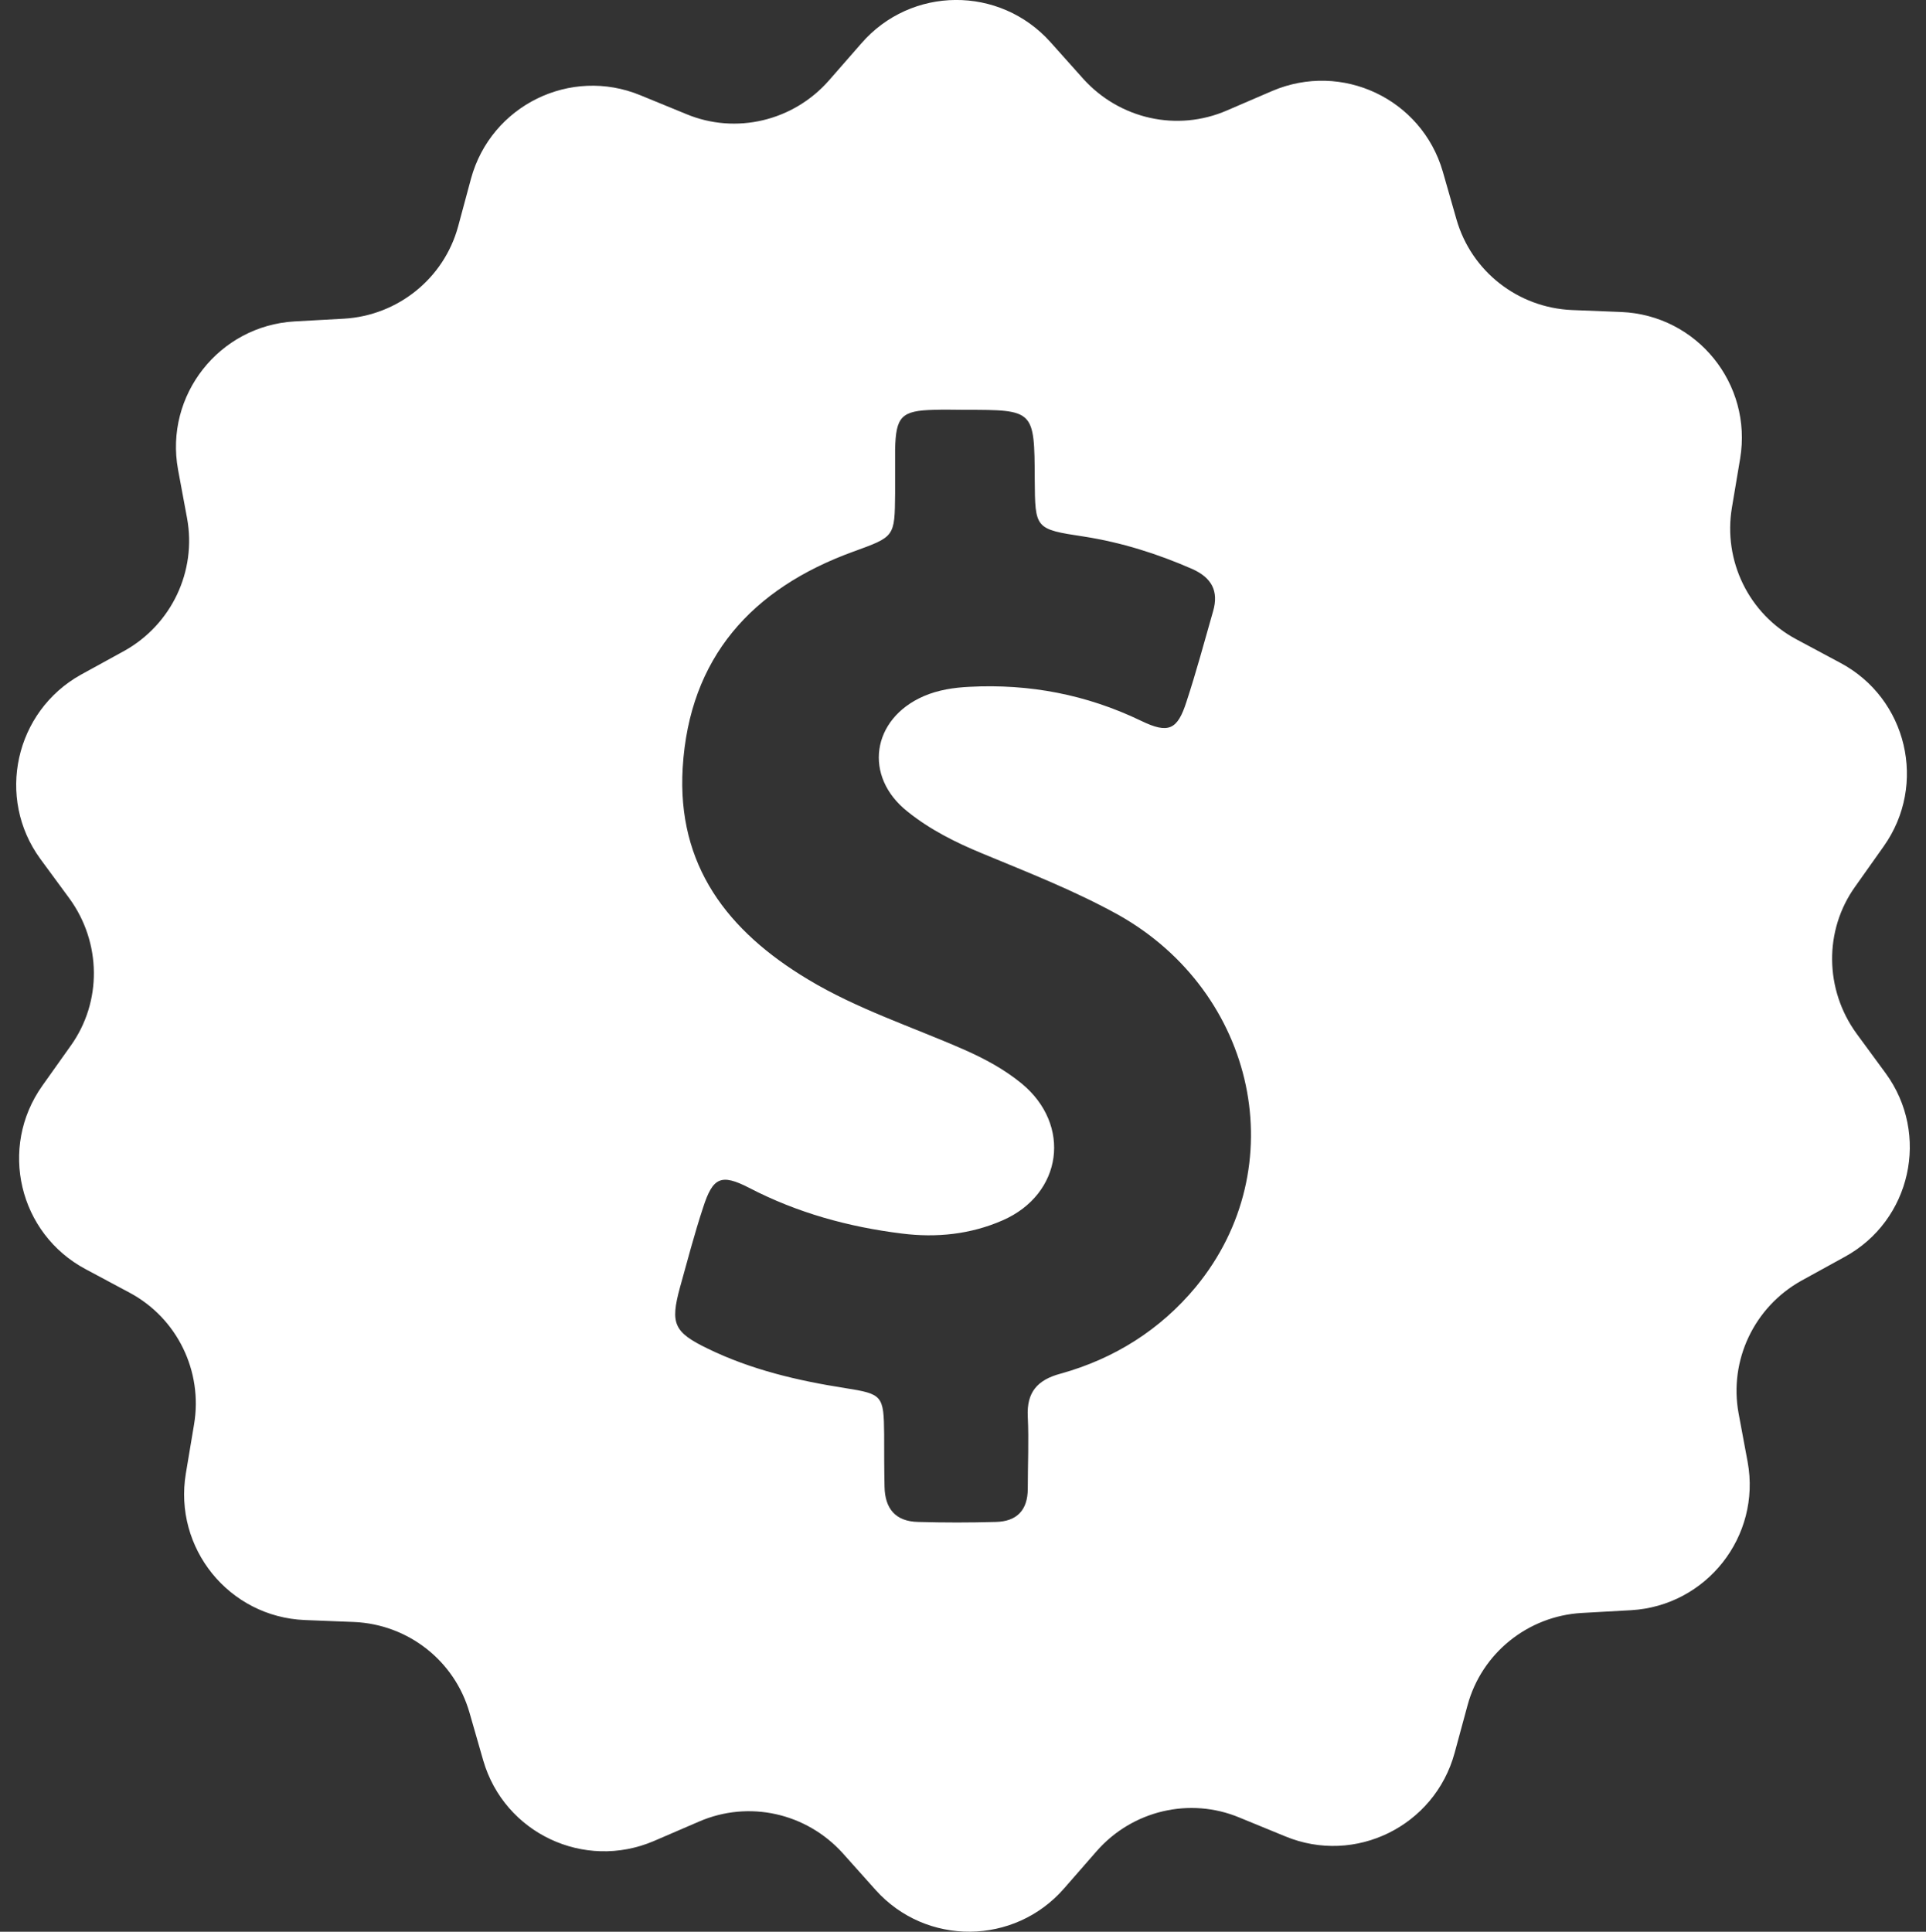
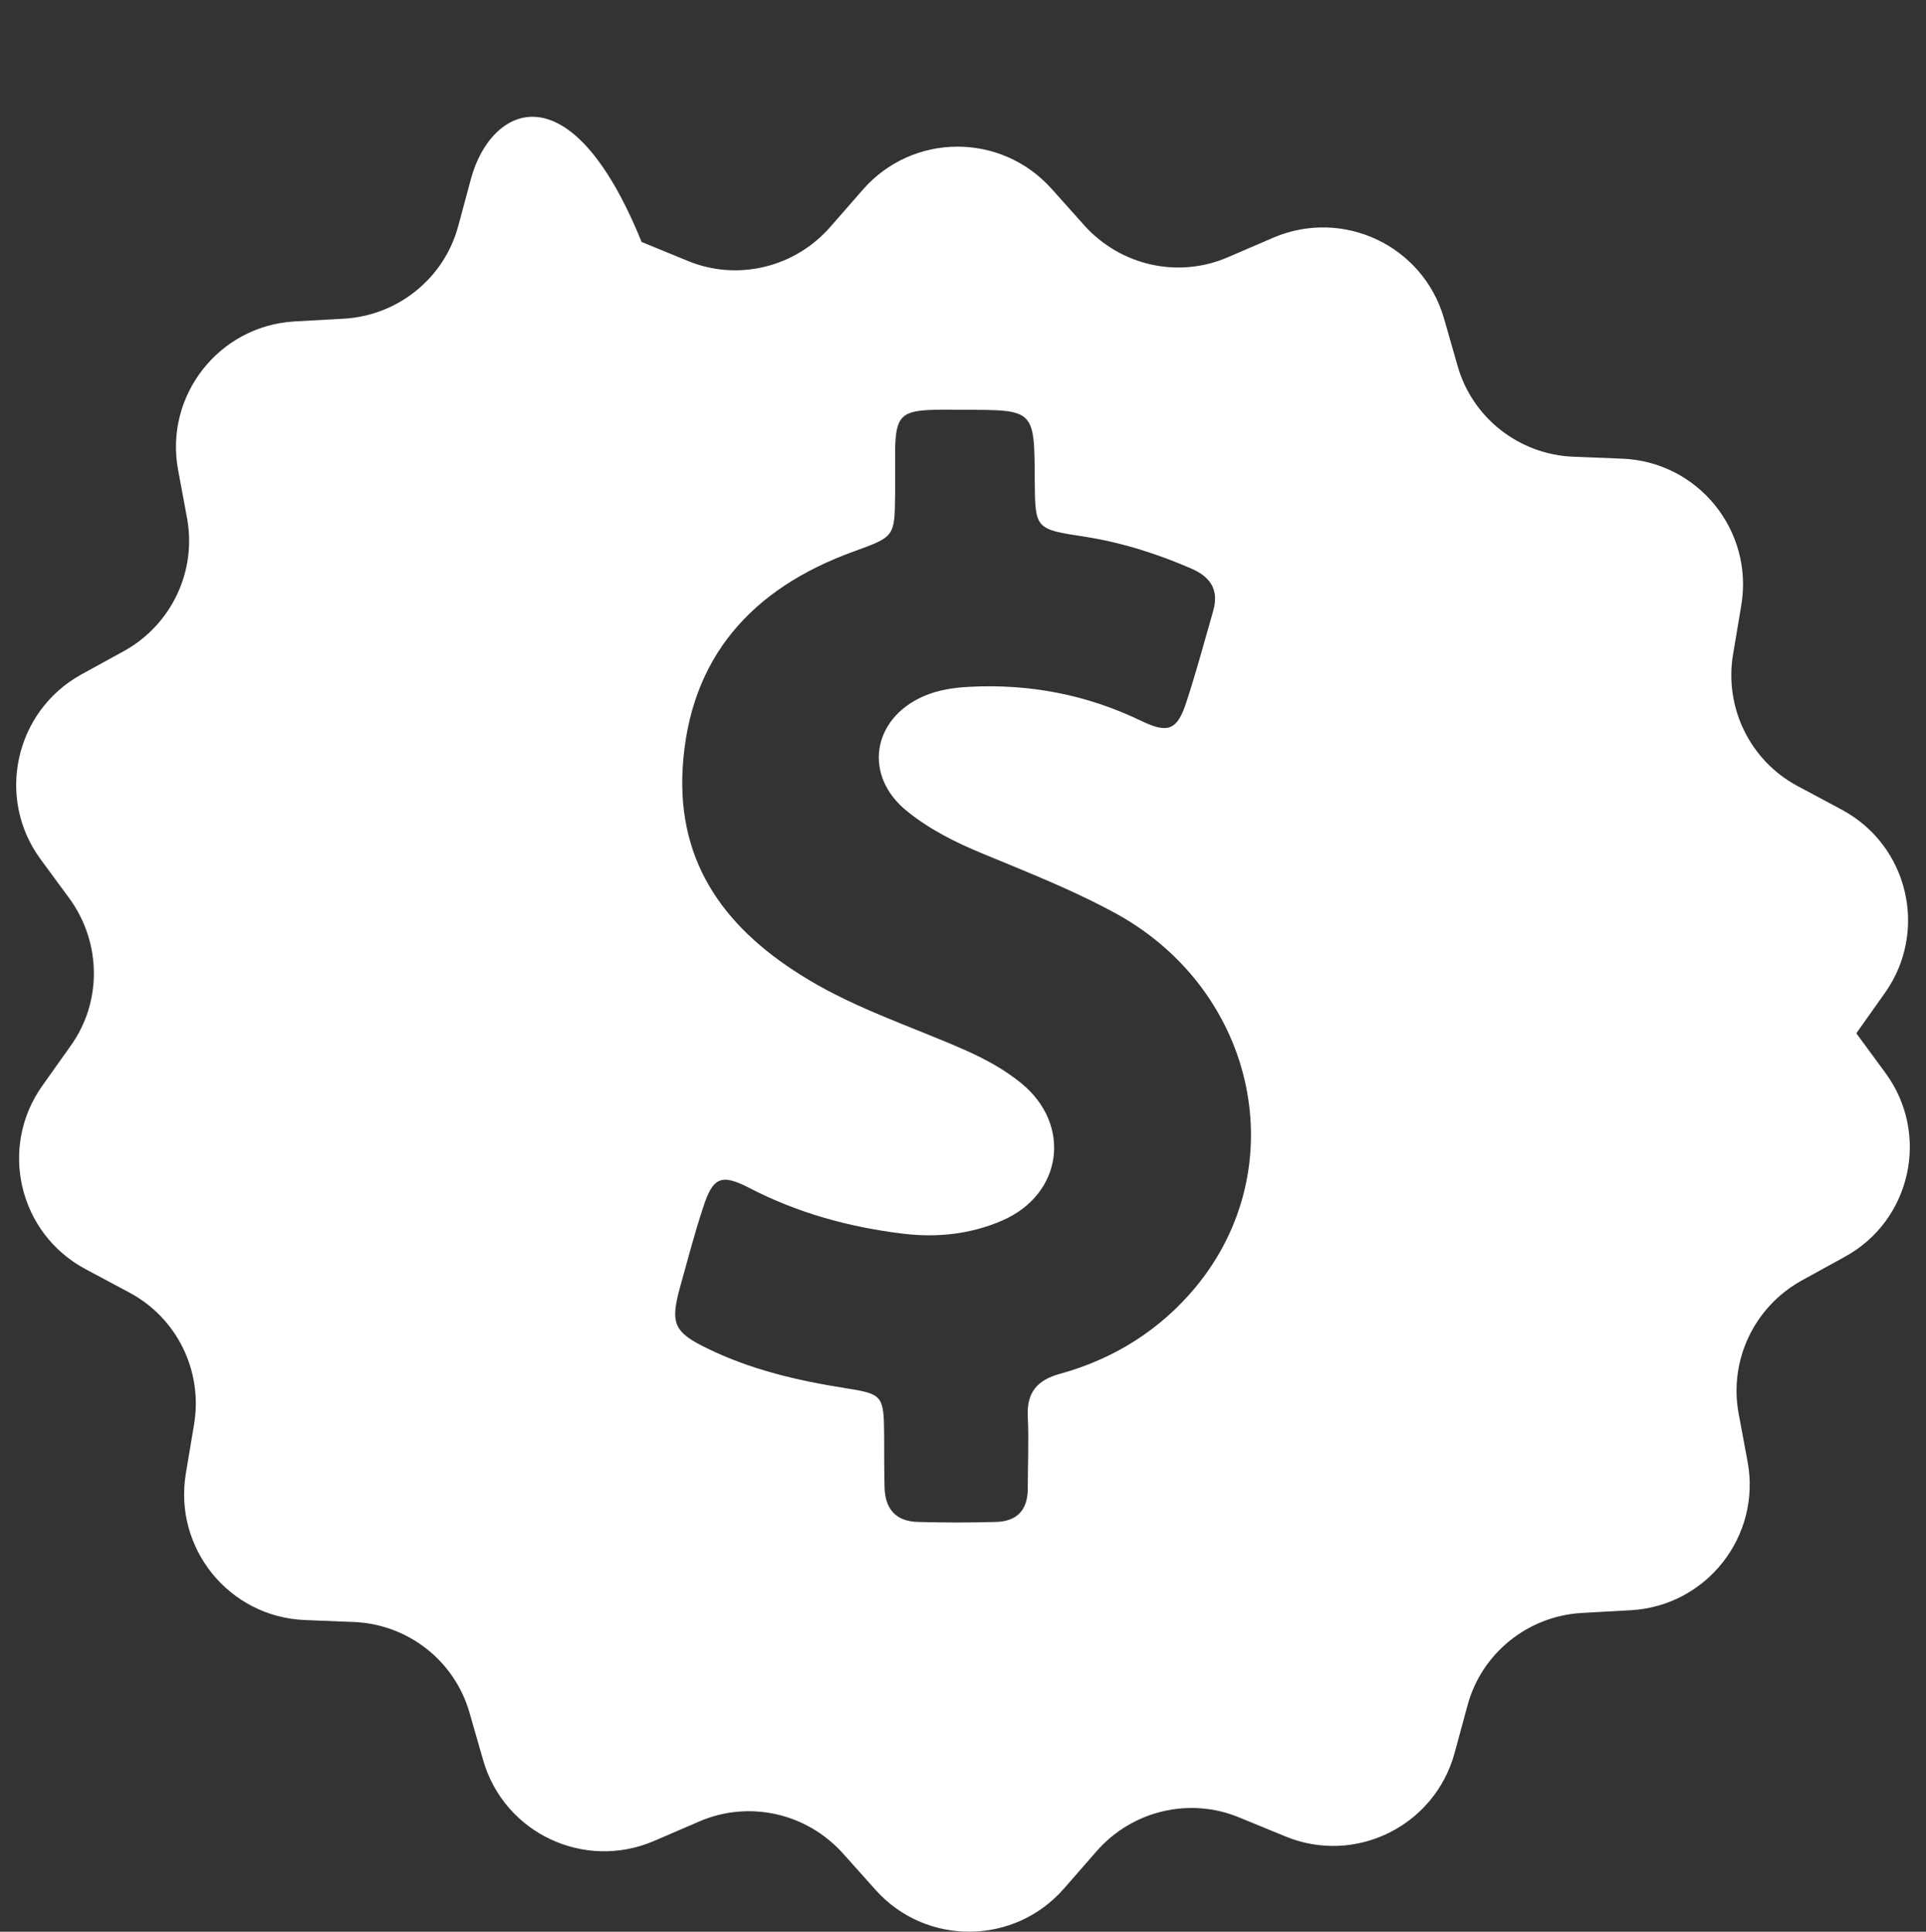
<svg xmlns="http://www.w3.org/2000/svg" version="1.1" id="Capa_1" x="0px" y="0px" width="65px" height="65.2px" viewBox="0 0 65 65.2" enable-background="new 0 0 65 65.2" xml:space="preserve">
  <rect x="0" y="0" width="65" height="65.2" fill="#333333" stroke="none" />
  <g>
-     <path fill="#FFFFFF" d="M63.638,36.223l-0.989-1.348c-1.069-1.479-1.097-3.472-0.039-4.951l0.963-1.36   c1.479-2.086,0.793-4.991-1.465-6.192l-1.479-0.792c-1.61-0.858-2.481-2.654-2.179-4.449l0.277-1.65   c0.422-2.522-1.453-4.845-4.015-4.951l-1.663-0.066c-1.822-0.079-3.395-1.307-3.896-3.063l-0.461-1.611   c-0.713-2.456-3.406-3.723-5.756-2.72l-1.533,0.66c-1.676,0.726-3.616,0.291-4.844-1.069l-1.109-1.241   c-1.717-1.914-4.7-1.888-6.377,0.04l-1.096,1.254c-1.203,1.373-3.144,1.835-4.82,1.135l-1.543-0.633   C19.25,2.24,16.57,3.56,15.896,6.029L15.462,7.64c-0.476,1.756-2.034,3.01-3.854,3.116l-1.664,0.092   c-2.549,0.146-4.396,2.496-3.935,5.004l0.304,1.637c0.33,1.795-0.529,3.591-2.113,4.476L2.734,22.77   c-2.23,1.241-2.877,4.159-1.373,6.219l0.99,1.347c1.069,1.479,1.096,3.472,0.041,4.952l-0.965,1.359   c-1.479,2.086-0.792,4.99,1.465,6.191l1.479,0.791c1.61,0.859,2.481,2.654,2.178,4.449l-0.276,1.65   c-0.422,2.521,1.453,4.846,4.014,4.951l1.664,0.066c1.822,0.08,3.393,1.307,3.895,3.063l0.463,1.611   c0.713,2.455,3.405,3.723,5.756,2.72l1.531-0.66c1.678-0.726,3.617-0.29,4.846,1.069l1.108,1.24   c1.703,1.901,4.687,1.875,6.364-0.053l1.096-1.255c1.202-1.373,3.143-1.834,4.819-1.135l1.545,0.634   c2.362,0.979,5.043-0.343,5.717-2.813l0.437-1.61c0.475-1.757,2.033-3.011,3.854-3.116l1.663-0.093   c2.548-0.146,4.396-2.494,3.936-5.004l-0.305-1.638c-0.33-1.795,0.528-3.59,2.112-4.476l1.465-0.806   C64.496,41.202,65.145,38.284,63.638,36.223z M40.361,43.432c-1.201,1.451-2.76,2.43-4.567,2.931   c-0.793,0.212-1.149,0.634-1.108,1.452c0.039,0.807,0,1.625,0,2.43c0,0.728-0.371,1.109-1.084,1.123   c-0.871,0.025-1.742,0.025-2.613,0c-0.767-0.014-1.123-0.449-1.137-1.188c-0.013-0.595-0.013-1.188-0.013-1.771   c-0.013-1.307-0.053-1.359-1.308-1.557c-1.61-0.252-3.182-0.621-4.646-1.334c-1.148-0.555-1.268-0.846-0.938-2.061   c0.25-0.896,0.488-1.81,0.779-2.692c0.33-1.03,0.606-1.162,1.557-0.673c1.625,0.844,3.354,1.32,5.162,1.543   c1.162,0.146,2.312,0.027,3.394-0.447c2.021-0.885,2.338-3.223,0.636-4.621c-0.582-0.477-1.242-0.832-1.929-1.136   c-1.769-0.778-3.618-1.373-5.28-2.376c-2.707-1.624-4.424-3.842-4.226-7.143c0.226-3.723,2.337-6.047,5.743-7.288   c1.412-0.515,1.412-0.488,1.426-1.967c0-0.501,0-0.99,0-1.492c0.025-1.109,0.211-1.307,1.32-1.333c0.343-0.013,0.687,0,1.029,0   c2.352,0,2.352,0,2.363,2.35c0.014,1.664,0,1.677,1.663,1.928c1.269,0.198,2.481,0.581,3.657,1.096   c0.646,0.291,0.898,0.739,0.699,1.426c-0.291,1.017-0.567,2.046-0.897,3.05c-0.304,0.951-0.606,1.096-1.531,0.647   c-1.835-0.884-3.762-1.254-5.795-1.148c-0.528,0.026-1.056,0.105-1.545,0.317c-1.756,0.766-2.046,2.707-0.542,3.895   c0.753,0.607,1.624,1.043,2.521,1.413c1.559,0.647,3.115,1.254,4.595,2.073C42.406,33.502,43.675,39.405,40.361,43.432z" />
+     <path fill="#FFFFFF" d="M63.638,36.223l-0.989-1.348l0.963-1.36   c1.479-2.086,0.793-4.991-1.465-6.192l-1.479-0.792c-1.61-0.858-2.481-2.654-2.179-4.449l0.277-1.65   c0.422-2.522-1.453-4.845-4.015-4.951l-1.663-0.066c-1.822-0.079-3.395-1.307-3.896-3.063l-0.461-1.611   c-0.713-2.456-3.406-3.723-5.756-2.72l-1.533,0.66c-1.676,0.726-3.616,0.291-4.844-1.069l-1.109-1.241   c-1.717-1.914-4.7-1.888-6.377,0.04l-1.096,1.254c-1.203,1.373-3.144,1.835-4.82,1.135l-1.543-0.633   C19.25,2.24,16.57,3.56,15.896,6.029L15.462,7.64c-0.476,1.756-2.034,3.01-3.854,3.116l-1.664,0.092   c-2.549,0.146-4.396,2.496-3.935,5.004l0.304,1.637c0.33,1.795-0.529,3.591-2.113,4.476L2.734,22.77   c-2.23,1.241-2.877,4.159-1.373,6.219l0.99,1.347c1.069,1.479,1.096,3.472,0.041,4.952l-0.965,1.359   c-1.479,2.086-0.792,4.99,1.465,6.191l1.479,0.791c1.61,0.859,2.481,2.654,2.178,4.449l-0.276,1.65   c-0.422,2.521,1.453,4.846,4.014,4.951l1.664,0.066c1.822,0.08,3.393,1.307,3.895,3.063l0.463,1.611   c0.713,2.455,3.405,3.723,5.756,2.72l1.531-0.66c1.678-0.726,3.617-0.29,4.846,1.069l1.108,1.24   c1.703,1.901,4.687,1.875,6.364-0.053l1.096-1.255c1.202-1.373,3.143-1.834,4.819-1.135l1.545,0.634   c2.362,0.979,5.043-0.343,5.717-2.813l0.437-1.61c0.475-1.757,2.033-3.011,3.854-3.116l1.663-0.093   c2.548-0.146,4.396-2.494,3.936-5.004l-0.305-1.638c-0.33-1.795,0.528-3.59,2.112-4.476l1.465-0.806   C64.496,41.202,65.145,38.284,63.638,36.223z M40.361,43.432c-1.201,1.451-2.76,2.43-4.567,2.931   c-0.793,0.212-1.149,0.634-1.108,1.452c0.039,0.807,0,1.625,0,2.43c0,0.728-0.371,1.109-1.084,1.123   c-0.871,0.025-1.742,0.025-2.613,0c-0.767-0.014-1.123-0.449-1.137-1.188c-0.013-0.595-0.013-1.188-0.013-1.771   c-0.013-1.307-0.053-1.359-1.308-1.557c-1.61-0.252-3.182-0.621-4.646-1.334c-1.148-0.555-1.268-0.846-0.938-2.061   c0.25-0.896,0.488-1.81,0.779-2.692c0.33-1.03,0.606-1.162,1.557-0.673c1.625,0.844,3.354,1.32,5.162,1.543   c1.162,0.146,2.312,0.027,3.394-0.447c2.021-0.885,2.338-3.223,0.636-4.621c-0.582-0.477-1.242-0.832-1.929-1.136   c-1.769-0.778-3.618-1.373-5.28-2.376c-2.707-1.624-4.424-3.842-4.226-7.143c0.226-3.723,2.337-6.047,5.743-7.288   c1.412-0.515,1.412-0.488,1.426-1.967c0-0.501,0-0.99,0-1.492c0.025-1.109,0.211-1.307,1.32-1.333c0.343-0.013,0.687,0,1.029,0   c2.352,0,2.352,0,2.363,2.35c0.014,1.664,0,1.677,1.663,1.928c1.269,0.198,2.481,0.581,3.657,1.096   c0.646,0.291,0.898,0.739,0.699,1.426c-0.291,1.017-0.567,2.046-0.897,3.05c-0.304,0.951-0.606,1.096-1.531,0.647   c-1.835-0.884-3.762-1.254-5.795-1.148c-0.528,0.026-1.056,0.105-1.545,0.317c-1.756,0.766-2.046,2.707-0.542,3.895   c0.753,0.607,1.624,1.043,2.521,1.413c1.559,0.647,3.115,1.254,4.595,2.073C42.406,33.502,43.675,39.405,40.361,43.432z" />
  </g>
</svg>